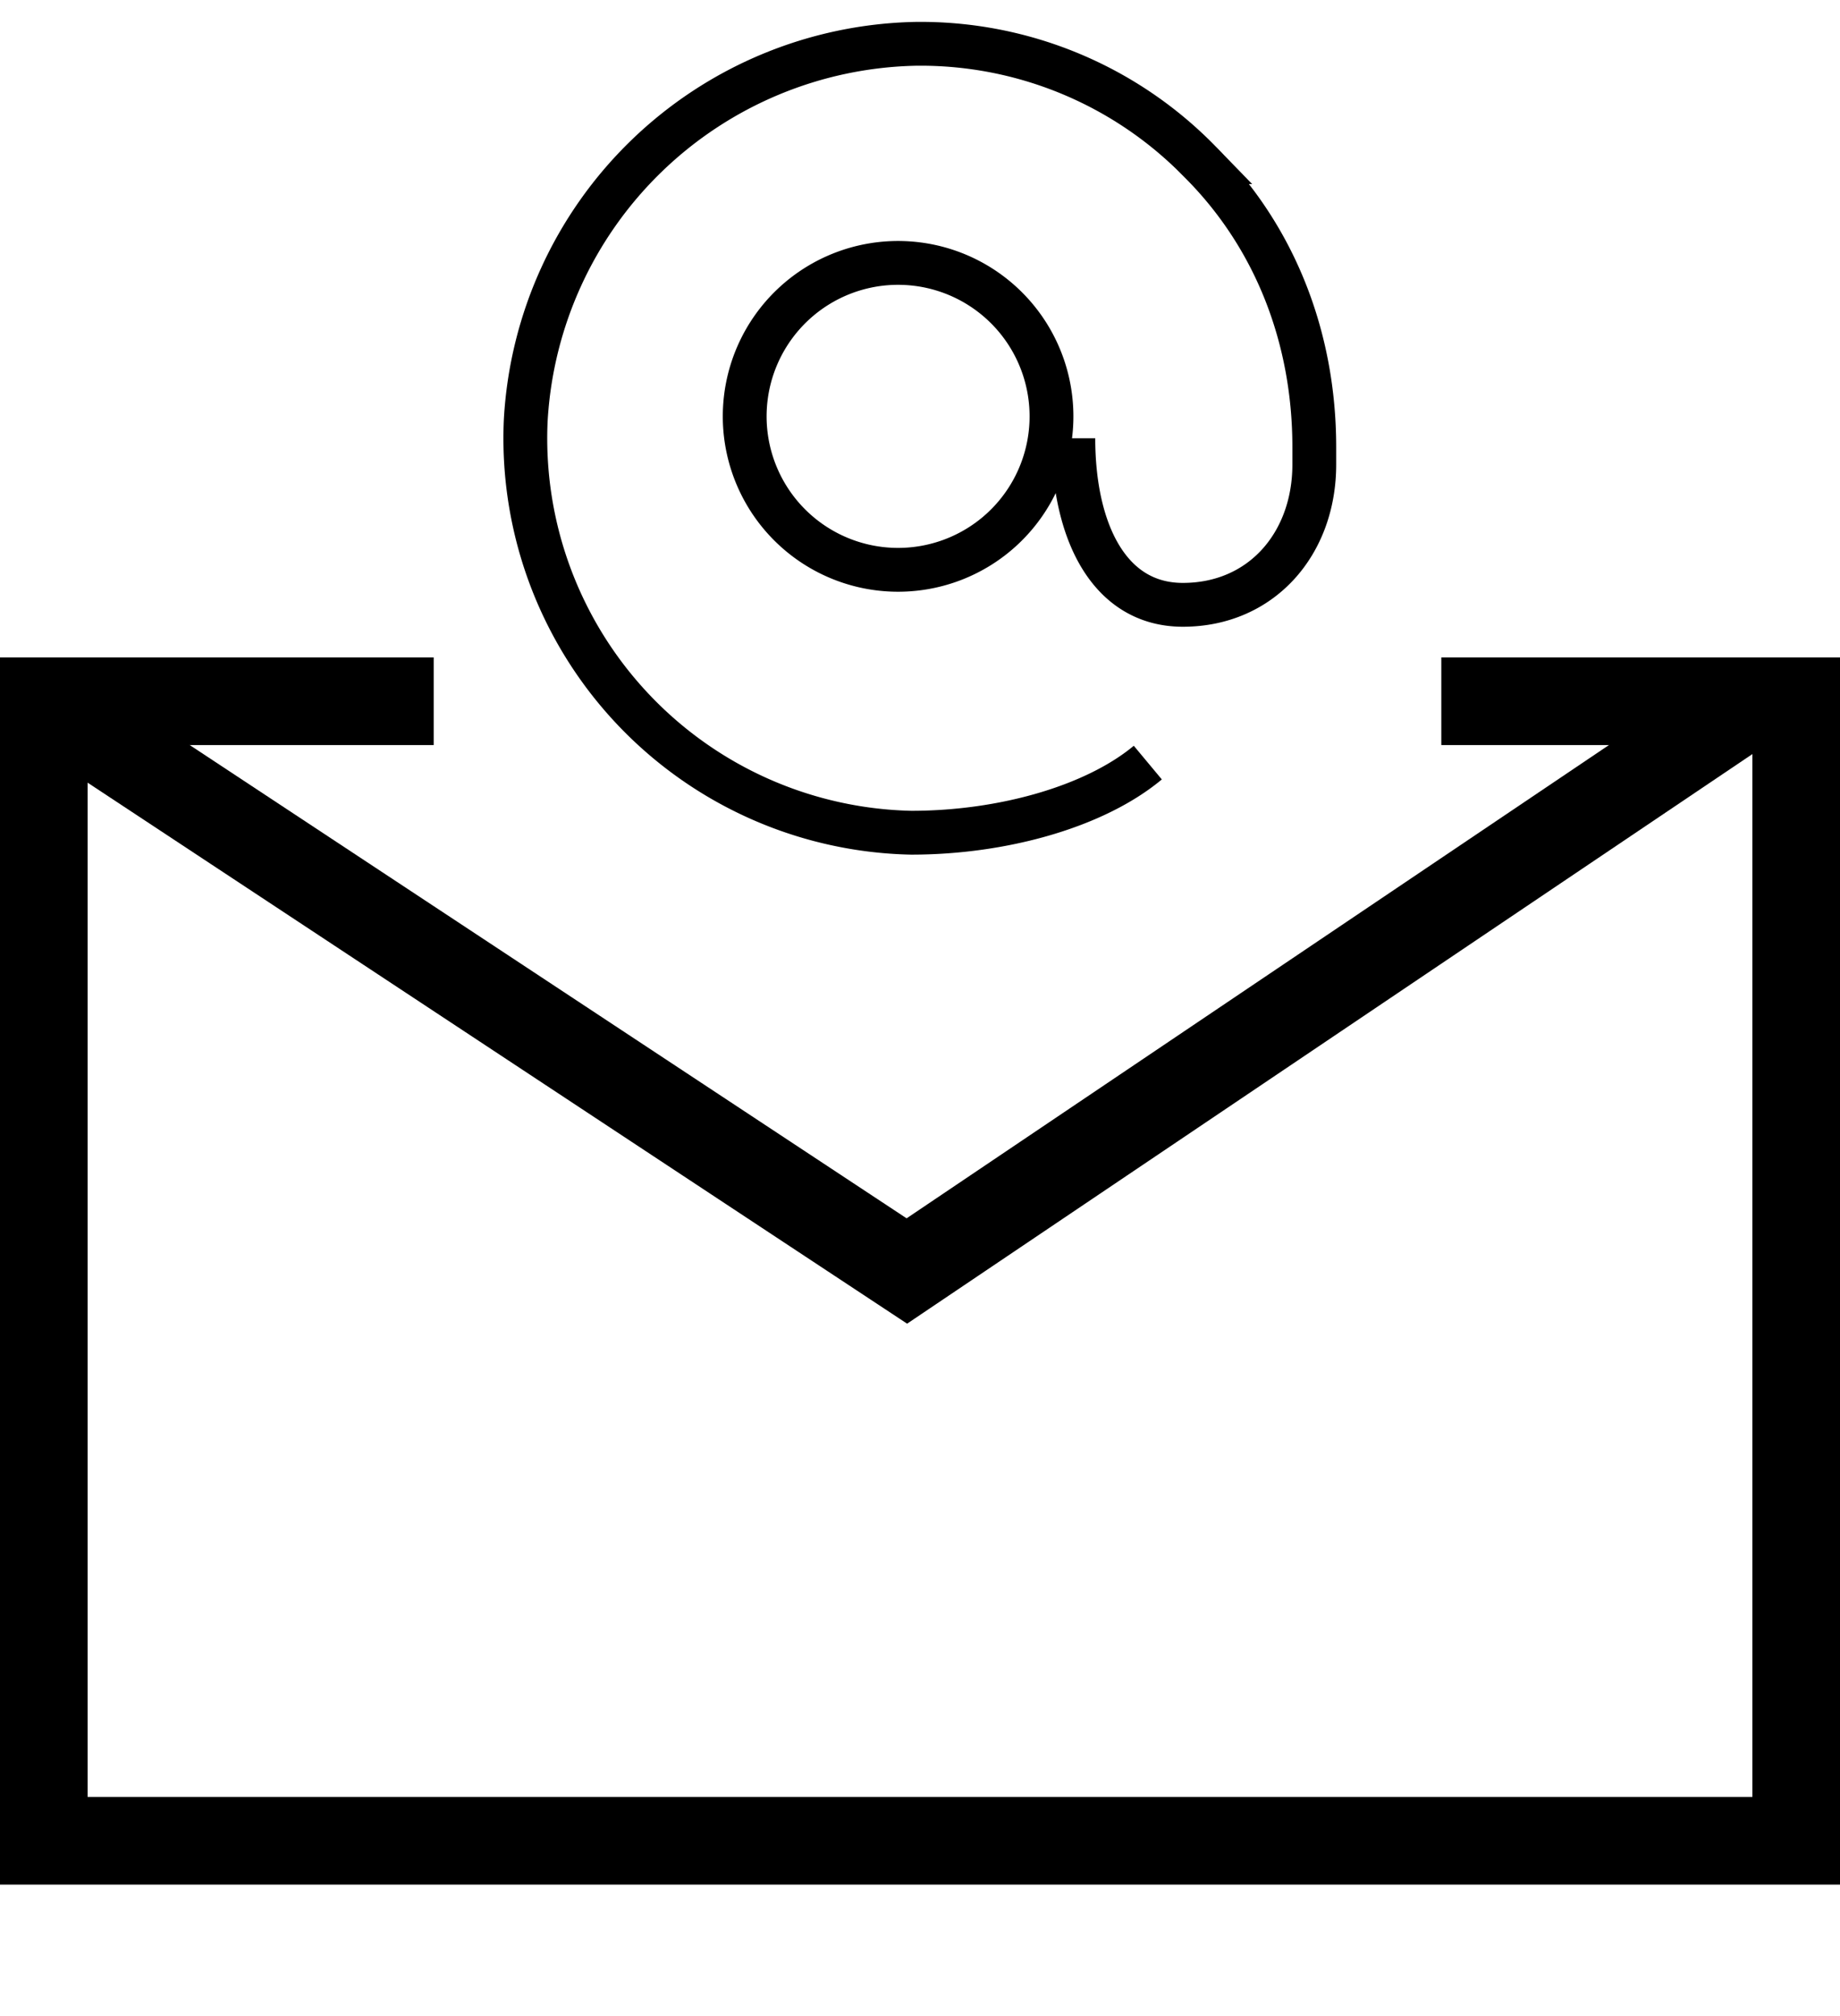
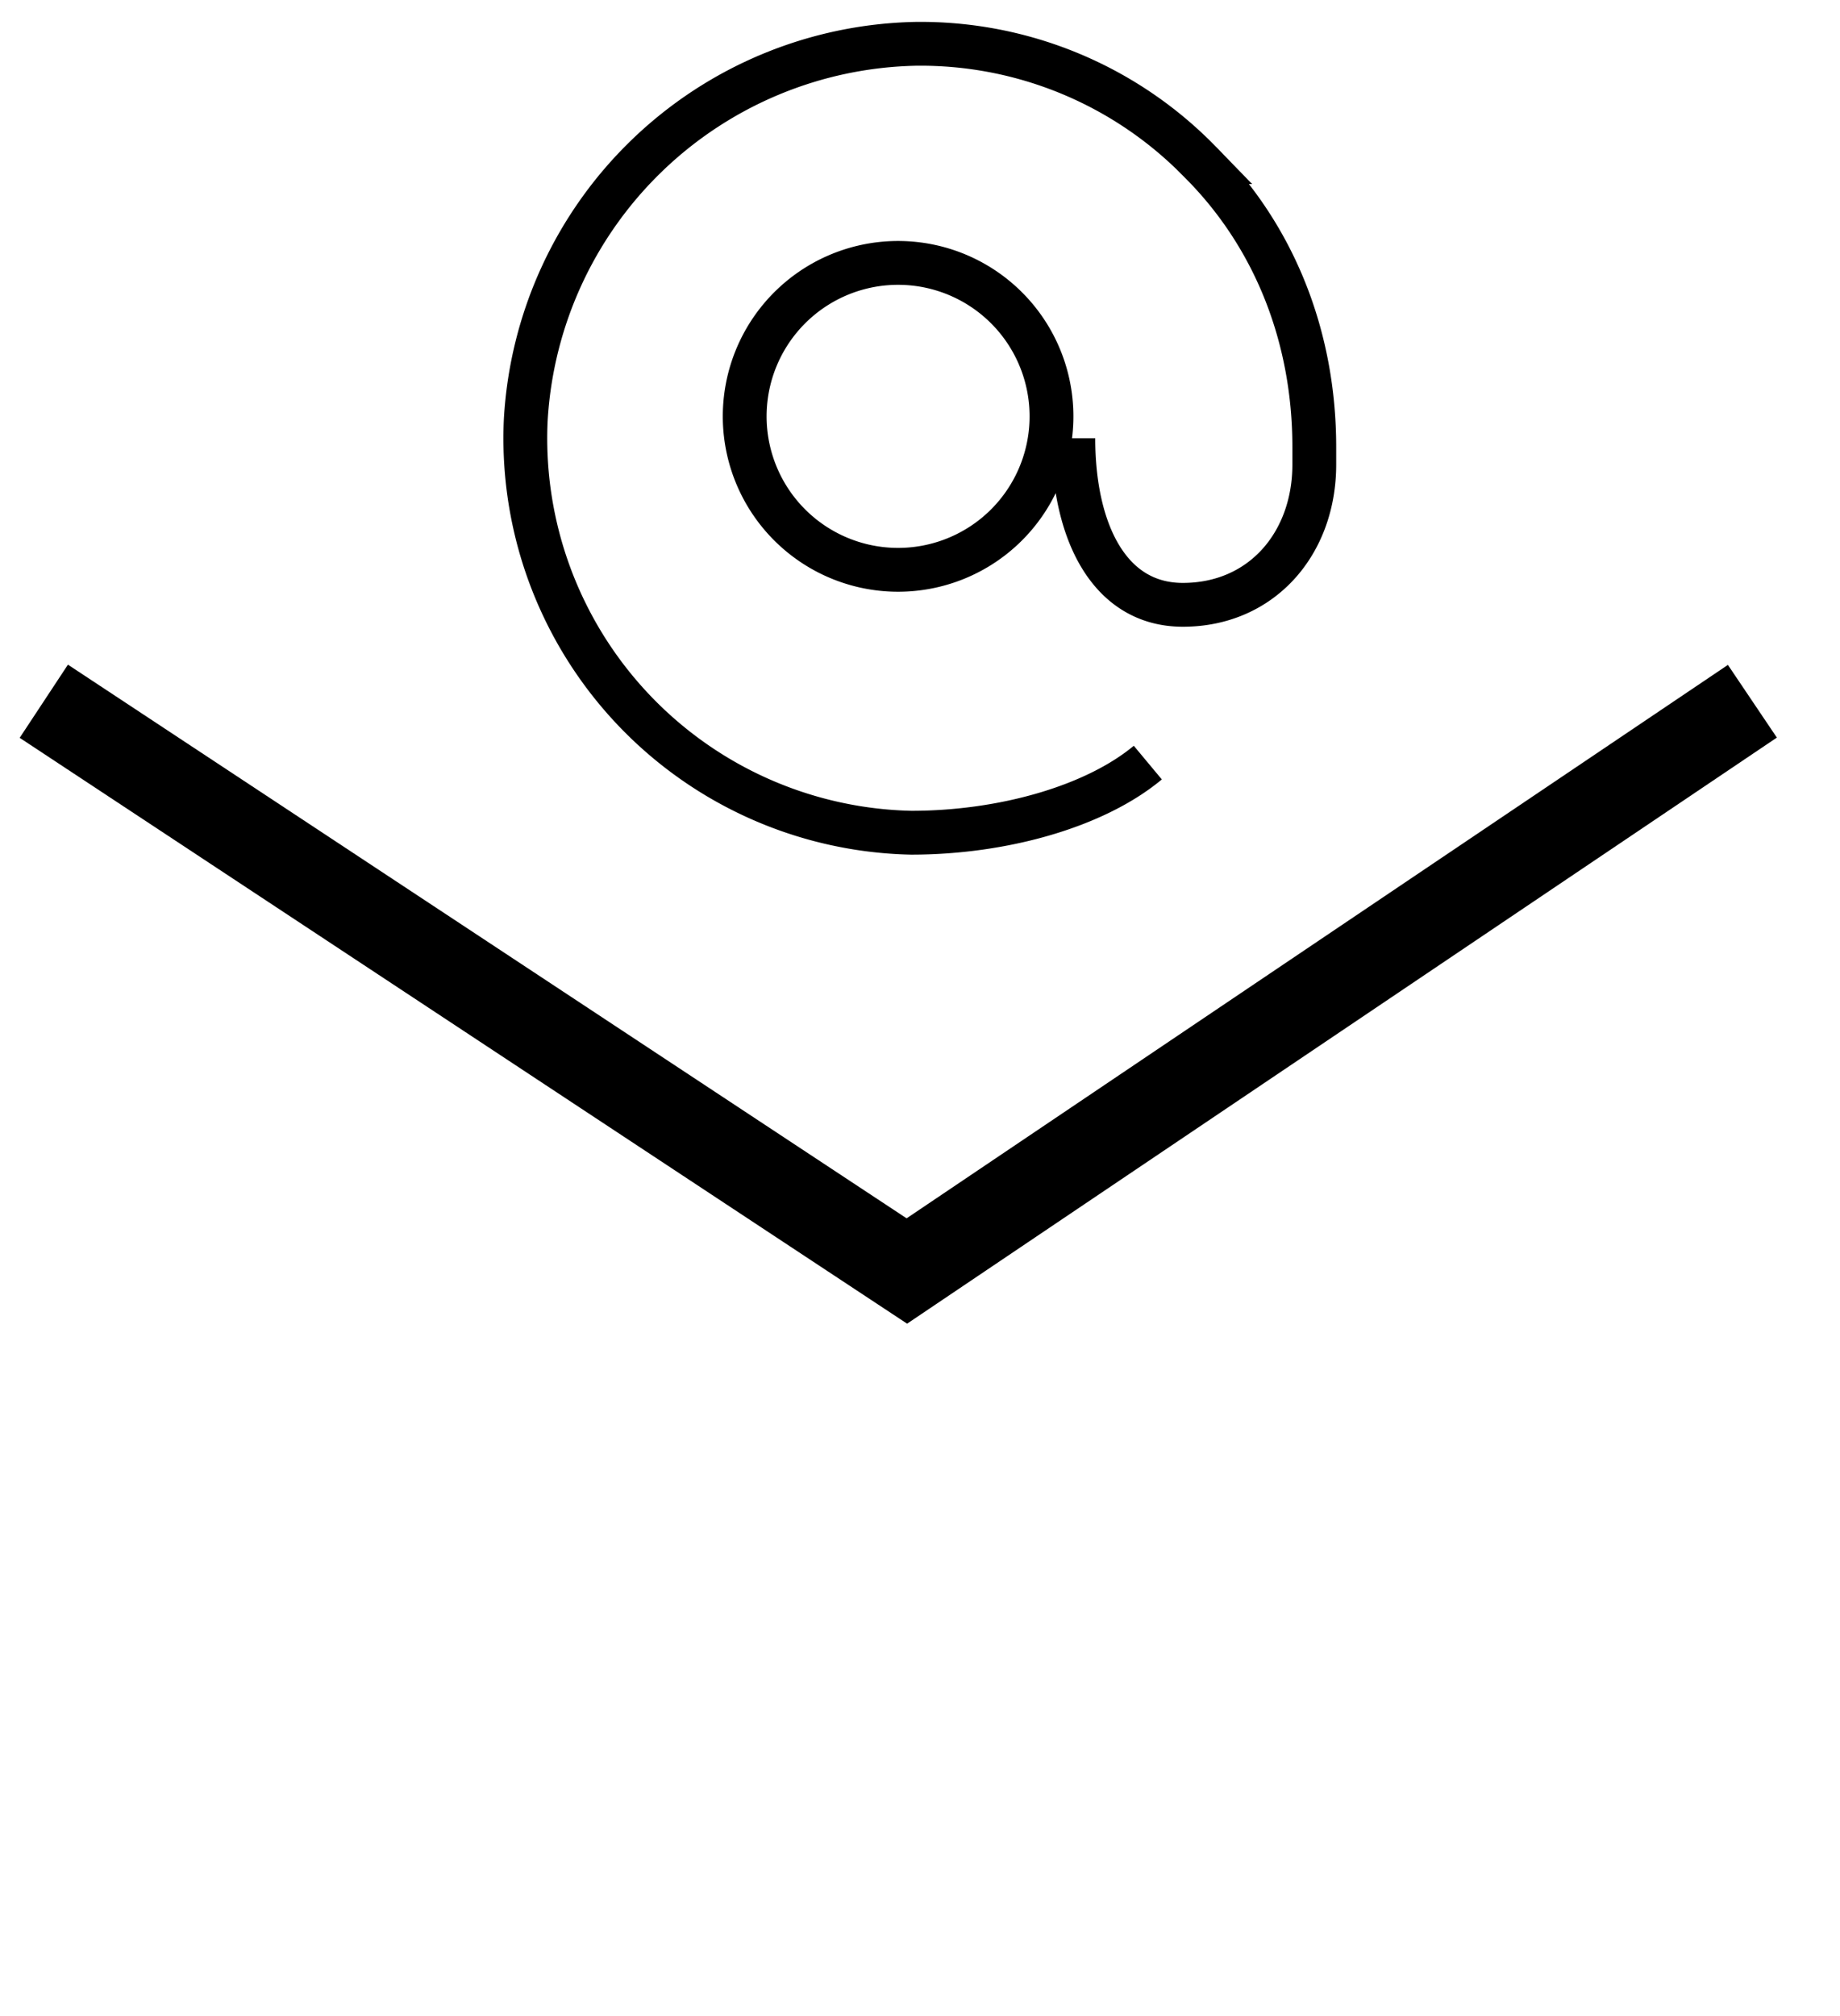
<svg xmlns="http://www.w3.org/2000/svg" width="42" height="46" viewBox="0 3 42 46">
  <g fill="none" fill-rule="evenodd" transform="translate(1)">
-     <path stroke="currentColor" stroke-width="2" d="M31.9 19H40v26H0V19h8.9" />
    <path stroke="currentColor" stroke-width="2" d="M39 19L19.7 32 0 19" />
    <path stroke="currentColor" d="M19.4 16a3.5 3.5 0 1 1 .2-7 3.5 3.5 0 0 1-.2 7zm4.1-3c0 2.1.8 3.8 2.5 3.8 1.8 0 3-1.4 3-3.2v-.4c0-2.5-.9-4.8-2.6-6.5A8.9 8.9 0 0 0 19.9 4a9.1 9.1 0 0 0-8.9 8.6 9 9 0 0 0 8.8 9.4c2.1 0 4.2-.6 5.4-1.6" />
  </g>
</svg>